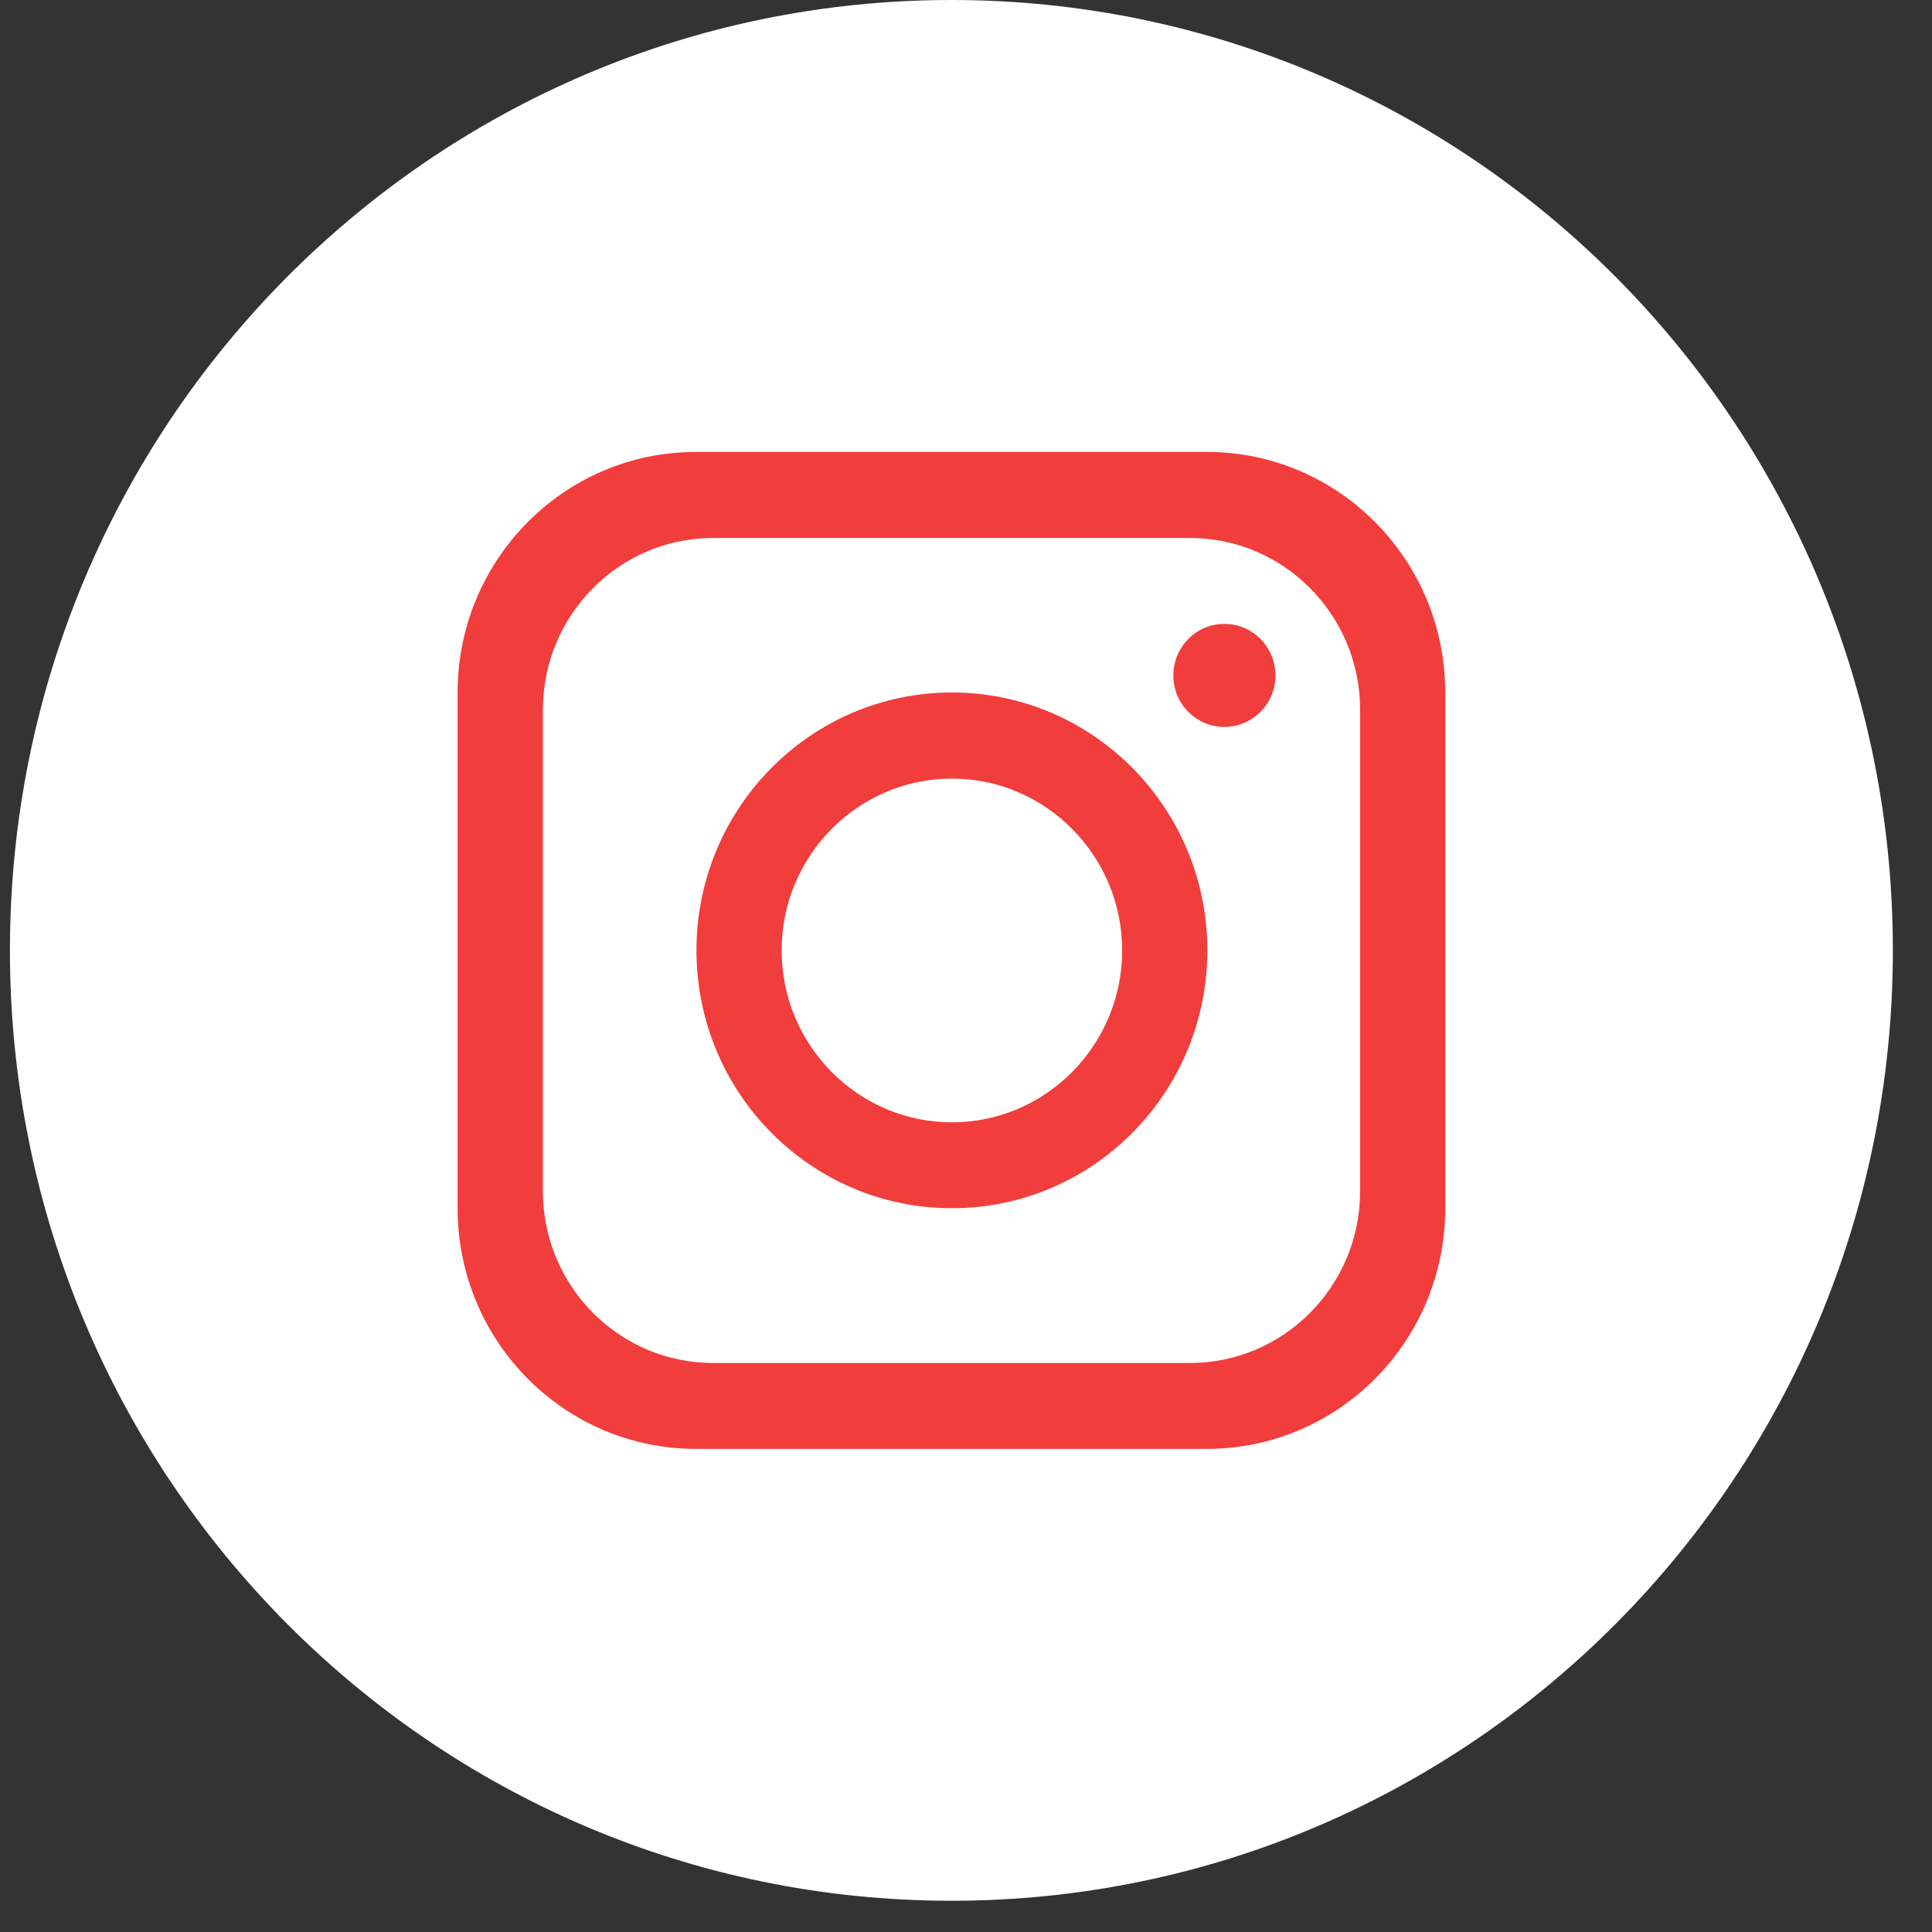
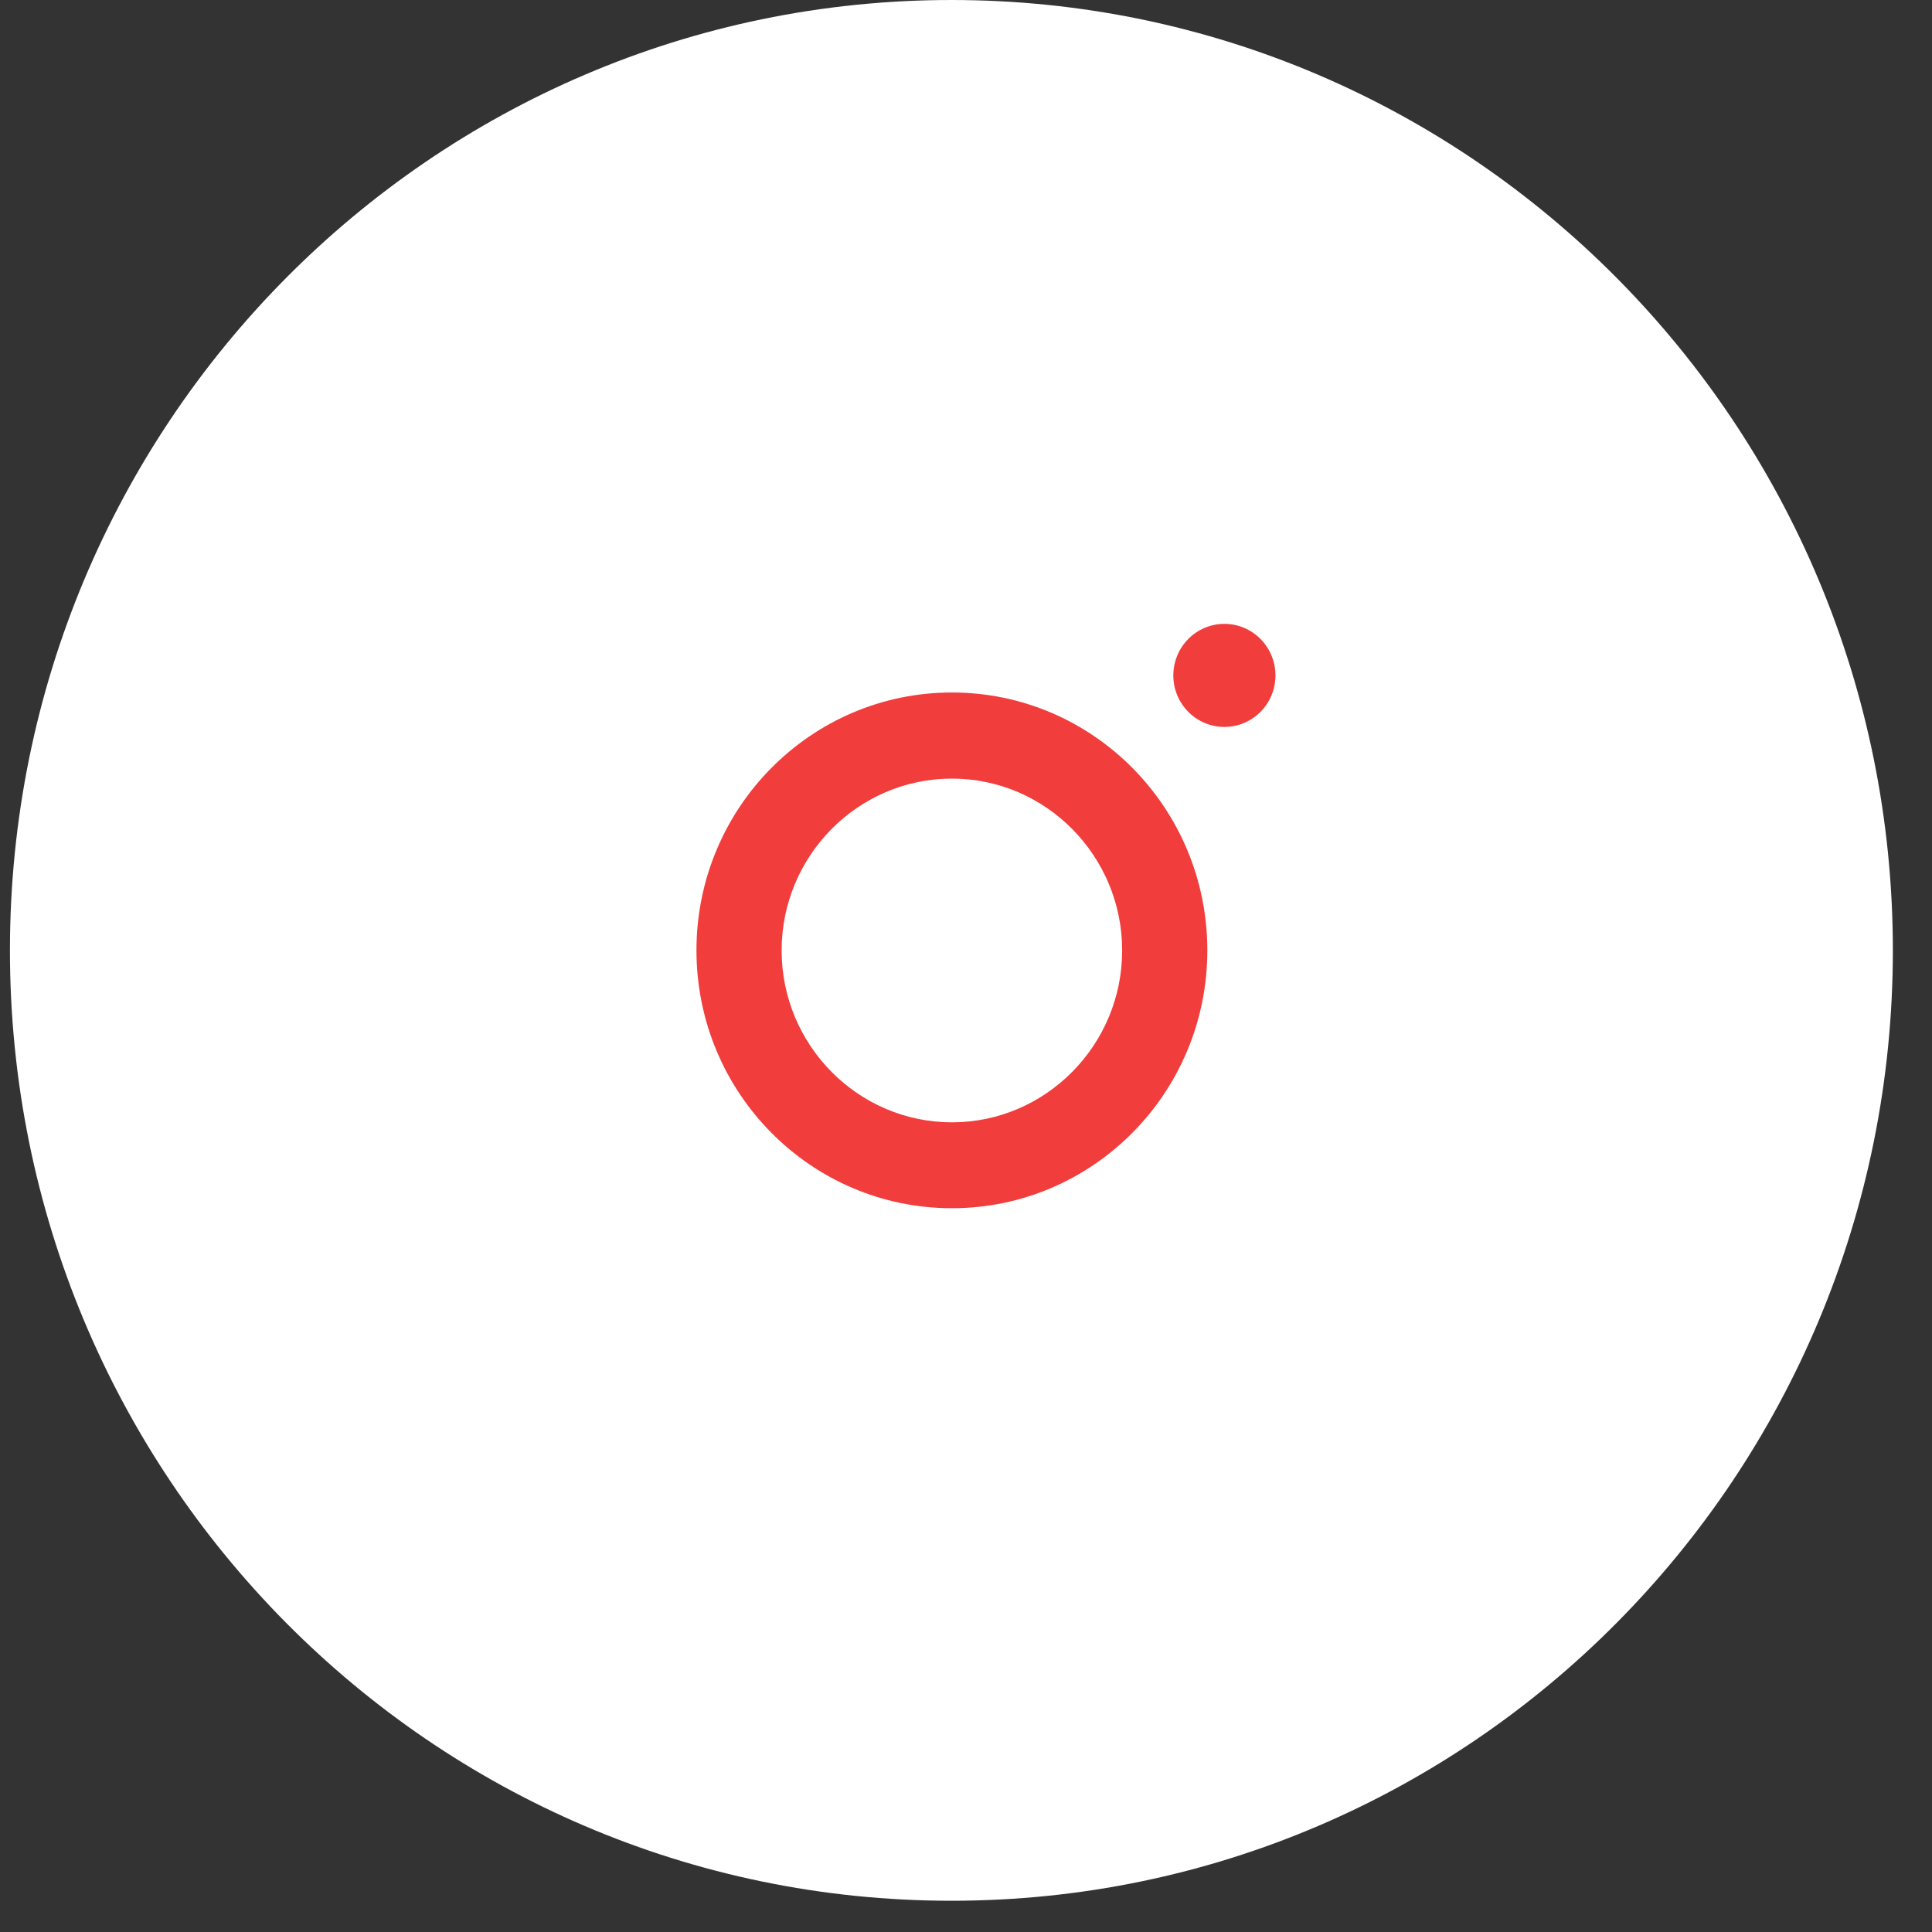
<svg xmlns="http://www.w3.org/2000/svg" width="35" height="35" viewBox="0 0 35 35" fill="none">
  <rect x="0" y="0" width="35" height="35" fill="#333333" stroke="none" />
  <path d="M34.291 17.217C34.291 26.726 26.656 34.434 17.236 34.434C7.816 34.434 0.18 26.726 0.18 17.217C0.18 7.708 7.816 0 17.236 0C26.656 0 34.291 7.708 34.291 17.217Z" fill="white" />
-   <path d="M21.863 8.187H12.608C10.223 8.187 8.29 10.139 8.29 12.546V21.888C8.29 24.296 10.223 26.248 12.608 26.248H21.863C24.248 26.248 26.182 24.296 26.182 21.888V12.546C26.182 10.139 24.248 8.187 21.863 8.187ZM24.64 21.578C24.64 23.297 23.259 24.692 21.556 24.692H12.919C11.216 24.692 9.835 23.297 9.835 21.578V12.86C9.835 11.141 11.216 9.746 12.919 9.746H21.556C23.259 9.746 24.64 11.141 24.64 12.86V21.578Z" fill="#F23D3D" />
  <path d="M17.245 12.545C14.691 12.545 12.617 14.637 12.617 17.217C12.617 19.796 14.689 21.888 17.245 21.888C19.8 21.888 21.872 19.796 21.872 17.217C21.872 14.637 19.8 12.545 17.245 12.545ZM17.245 20.332C15.545 20.332 14.16 18.934 14.16 17.218C14.16 15.503 15.545 14.105 17.245 14.105C18.944 14.105 20.329 15.503 20.329 17.218C20.329 18.934 18.944 20.332 17.245 20.332Z" fill="#F23D3D" />
  <path d="M22.181 13.169C22.692 13.169 23.106 12.751 23.106 12.236C23.106 11.72 22.692 11.302 22.181 11.302C21.67 11.302 21.256 11.72 21.256 12.236C21.256 12.751 21.67 13.169 22.181 13.169Z" fill="#F23D3D" />
</svg>